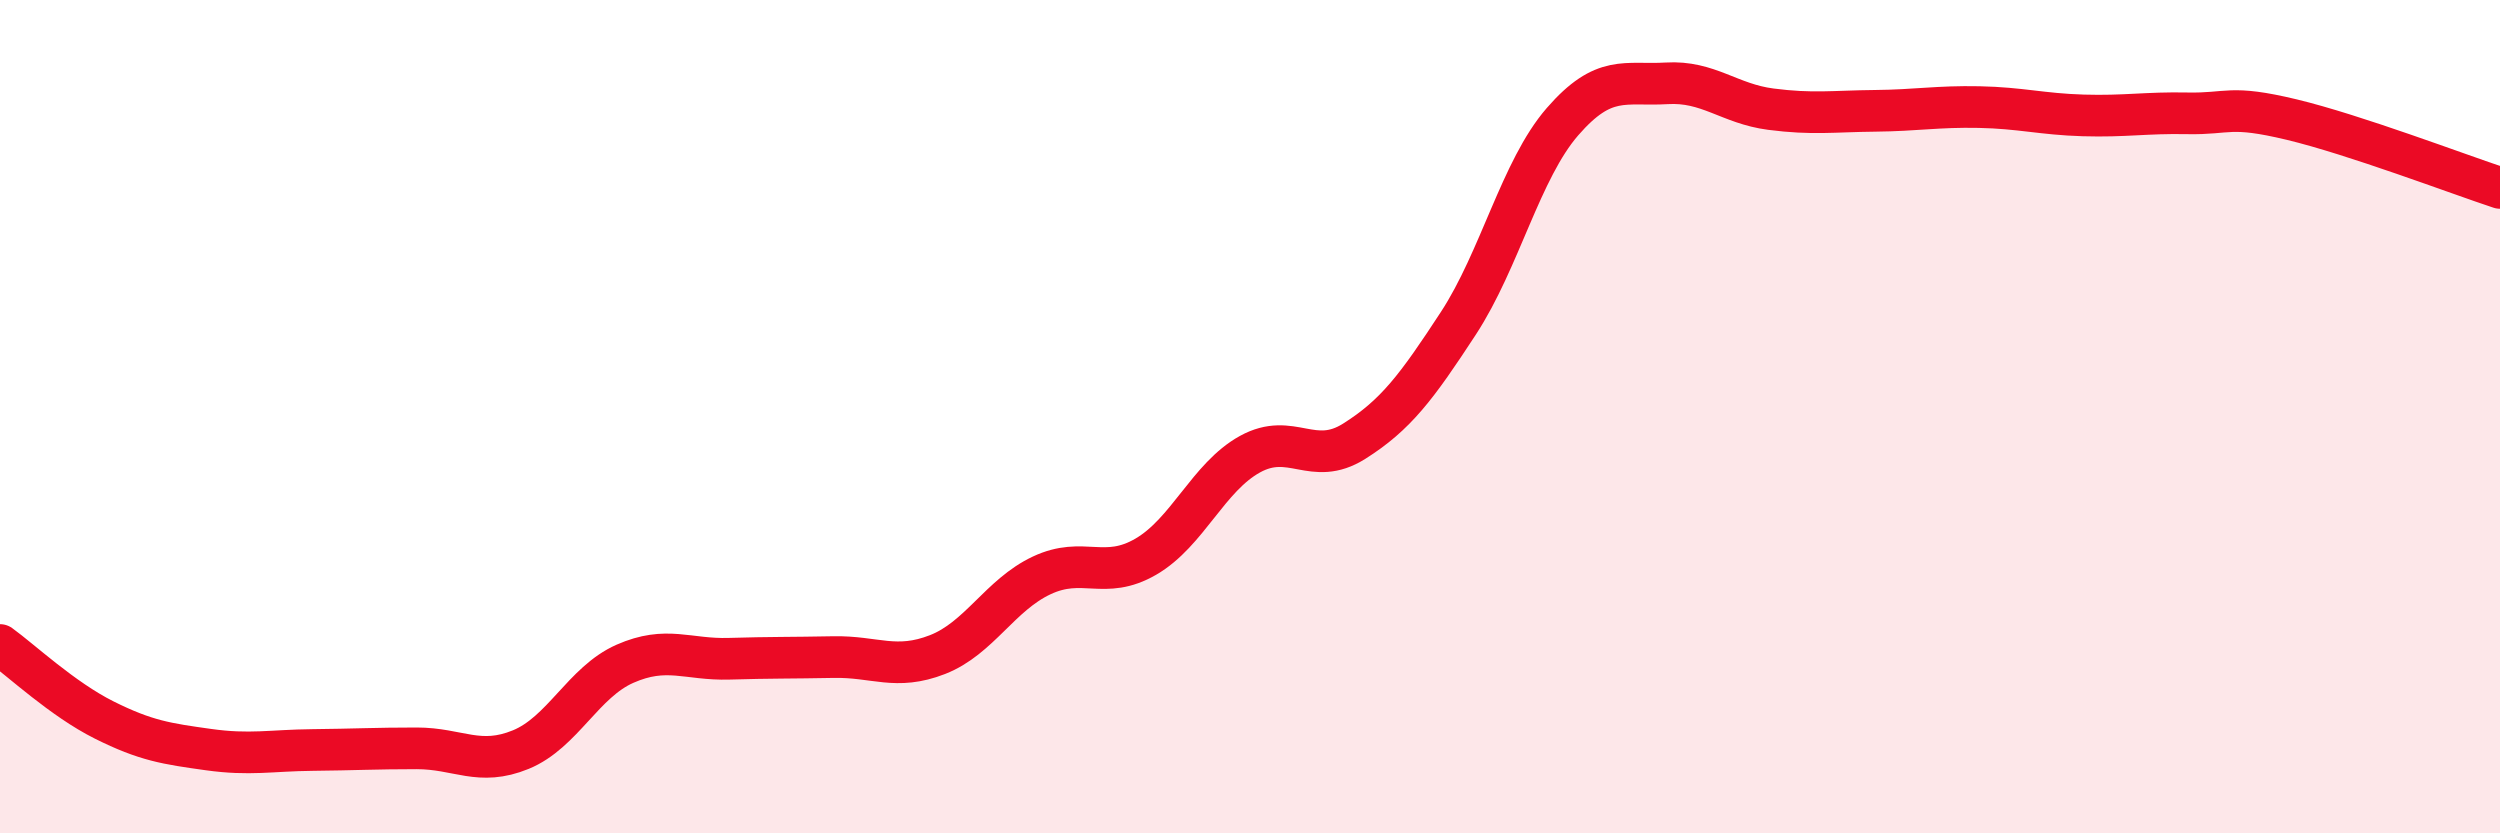
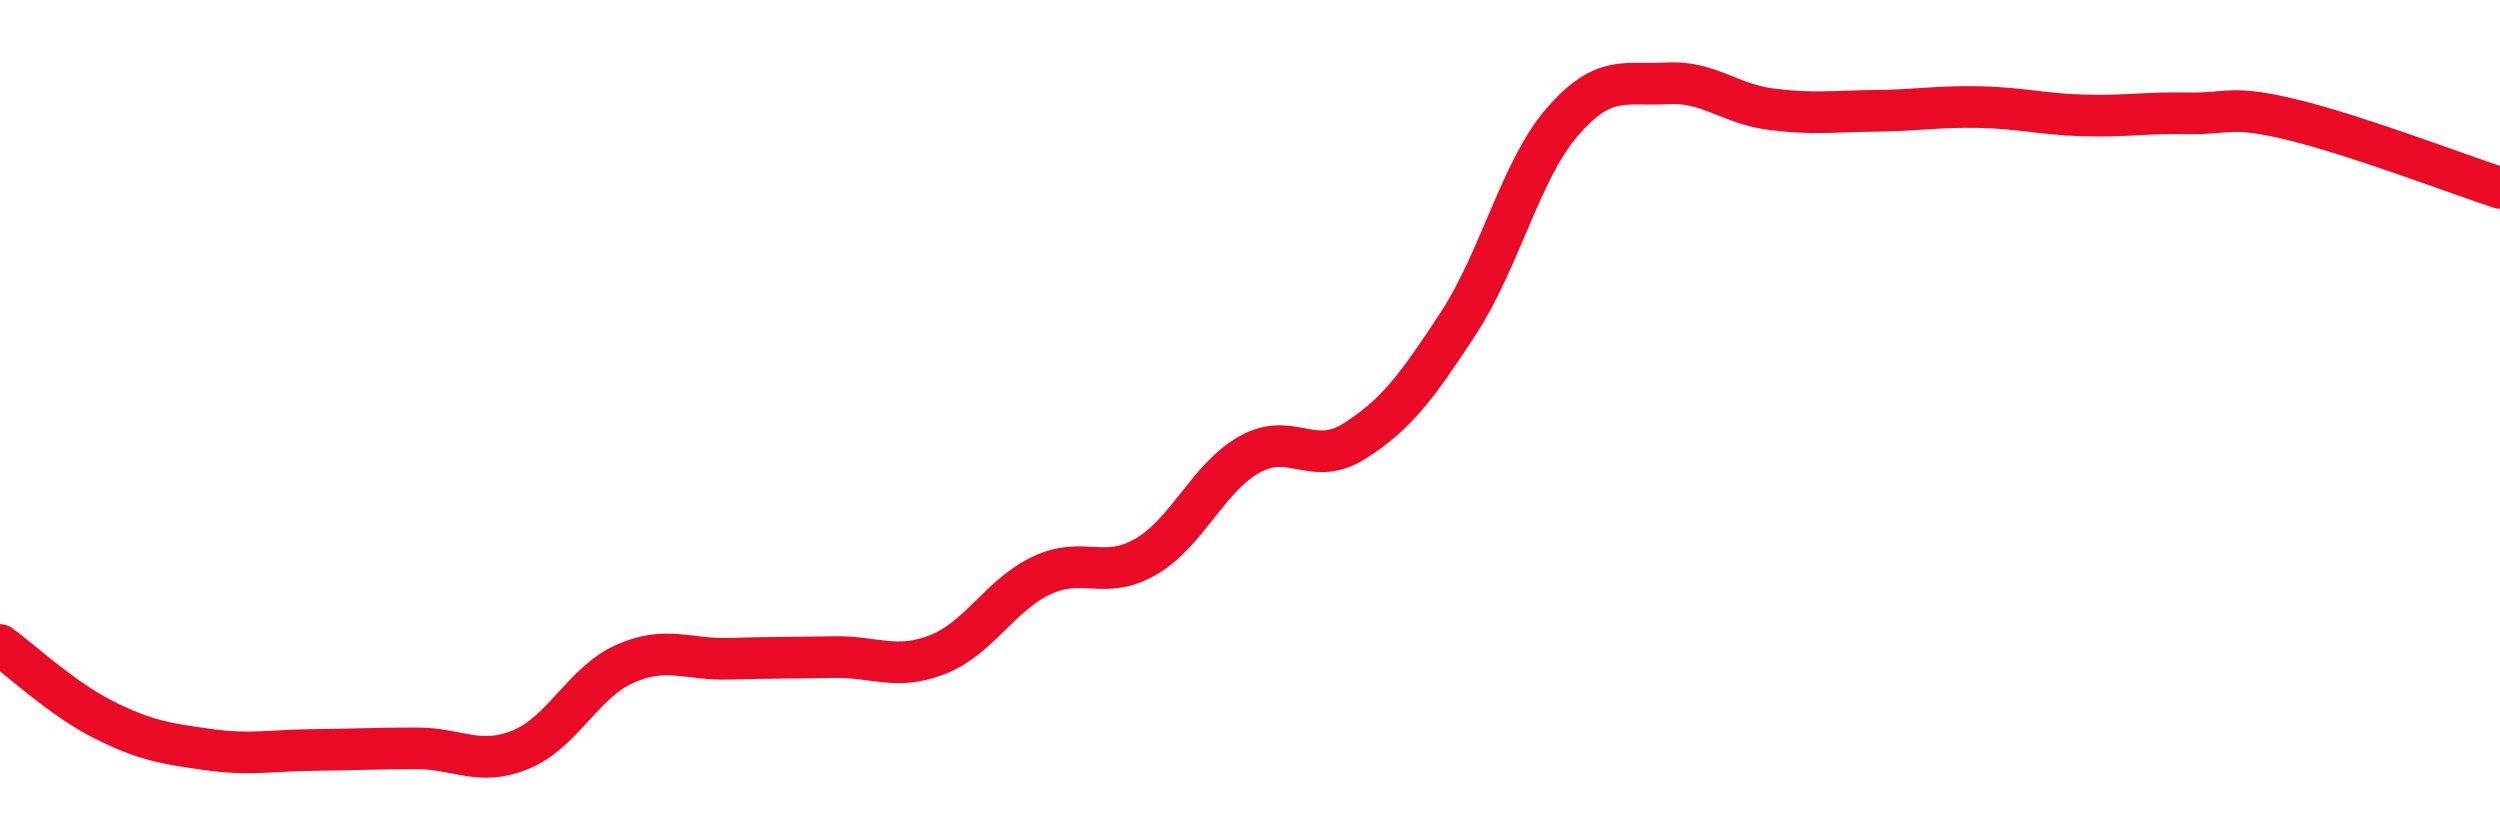
<svg xmlns="http://www.w3.org/2000/svg" width="60" height="20" viewBox="0 0 60 20">
-   <path d="M 0,15.48 C 0.5,15.84 1.5,16.78 2.5,17.28 C 3.5,17.78 4,17.85 5,17.99 C 6,18.13 6.5,18.01 7.5,18 C 8.5,17.99 9,17.96 10,17.96 C 11,17.96 11.5,18.4 12.5,17.99 C 13.5,17.58 14,16.37 15,15.93 C 16,15.49 16.5,15.84 17.5,15.81 C 18.5,15.78 19,15.79 20,15.77 C 21,15.75 21.5,16.1 22.5,15.71 C 23.5,15.32 24,14.28 25,13.81 C 26,13.34 26.5,13.94 27.5,13.36 C 28.5,12.78 29,11.45 30,10.9 C 31,10.35 31.5,11.22 32.5,10.59 C 33.5,9.96 34,9.29 35,7.76 C 36,6.23 36.5,4.07 37.5,2.92 C 38.5,1.77 39,2.06 40,2 C 41,1.94 41.5,2.49 42.5,2.62 C 43.5,2.75 44,2.67 45,2.66 C 46,2.65 46.5,2.55 47.5,2.57 C 48.5,2.59 49,2.74 50,2.77 C 51,2.8 51.5,2.7 52.5,2.72 C 53.5,2.74 53.5,2.51 55,2.87 C 56.5,3.23 59,4.18 60,4.51L60 20L0 20Z" fill="#EB0A25" opacity="0.1" stroke-linecap="round" stroke-linejoin="round" />
  <path d="M 0,15.48 C 0.5,15.84 1.5,16.78 2.5,17.28 C 3.5,17.78 4,17.85 5,17.99 C 6,18.13 6.5,18.01 7.5,18 C 8.5,17.99 9,17.96 10,17.96 C 11,17.96 11.5,18.4 12.5,17.99 C 13.5,17.58 14,16.37 15,15.93 C 16,15.49 16.5,15.84 17.5,15.81 C 18.5,15.78 19,15.79 20,15.77 C 21,15.75 21.5,16.1 22.5,15.71 C 23.5,15.32 24,14.28 25,13.81 C 26,13.34 26.5,13.94 27.5,13.36 C 28.5,12.78 29,11.45 30,10.9 C 31,10.35 31.5,11.22 32.5,10.59 C 33.5,9.96 34,9.29 35,7.76 C 36,6.23 36.5,4.07 37.5,2.92 C 38.5,1.77 39,2.06 40,2 C 41,1.94 41.5,2.49 42.5,2.62 C 43.5,2.75 44,2.67 45,2.66 C 46,2.65 46.5,2.55 47.5,2.57 C 48.5,2.59 49,2.74 50,2.77 C 51,2.8 51.5,2.7 52.5,2.72 C 53.5,2.74 53.5,2.51 55,2.87 C 56.5,3.23 59,4.18 60,4.51" stroke="#EB0A25" stroke-width="1" fill="none" stroke-linecap="round" stroke-linejoin="round" />
</svg>